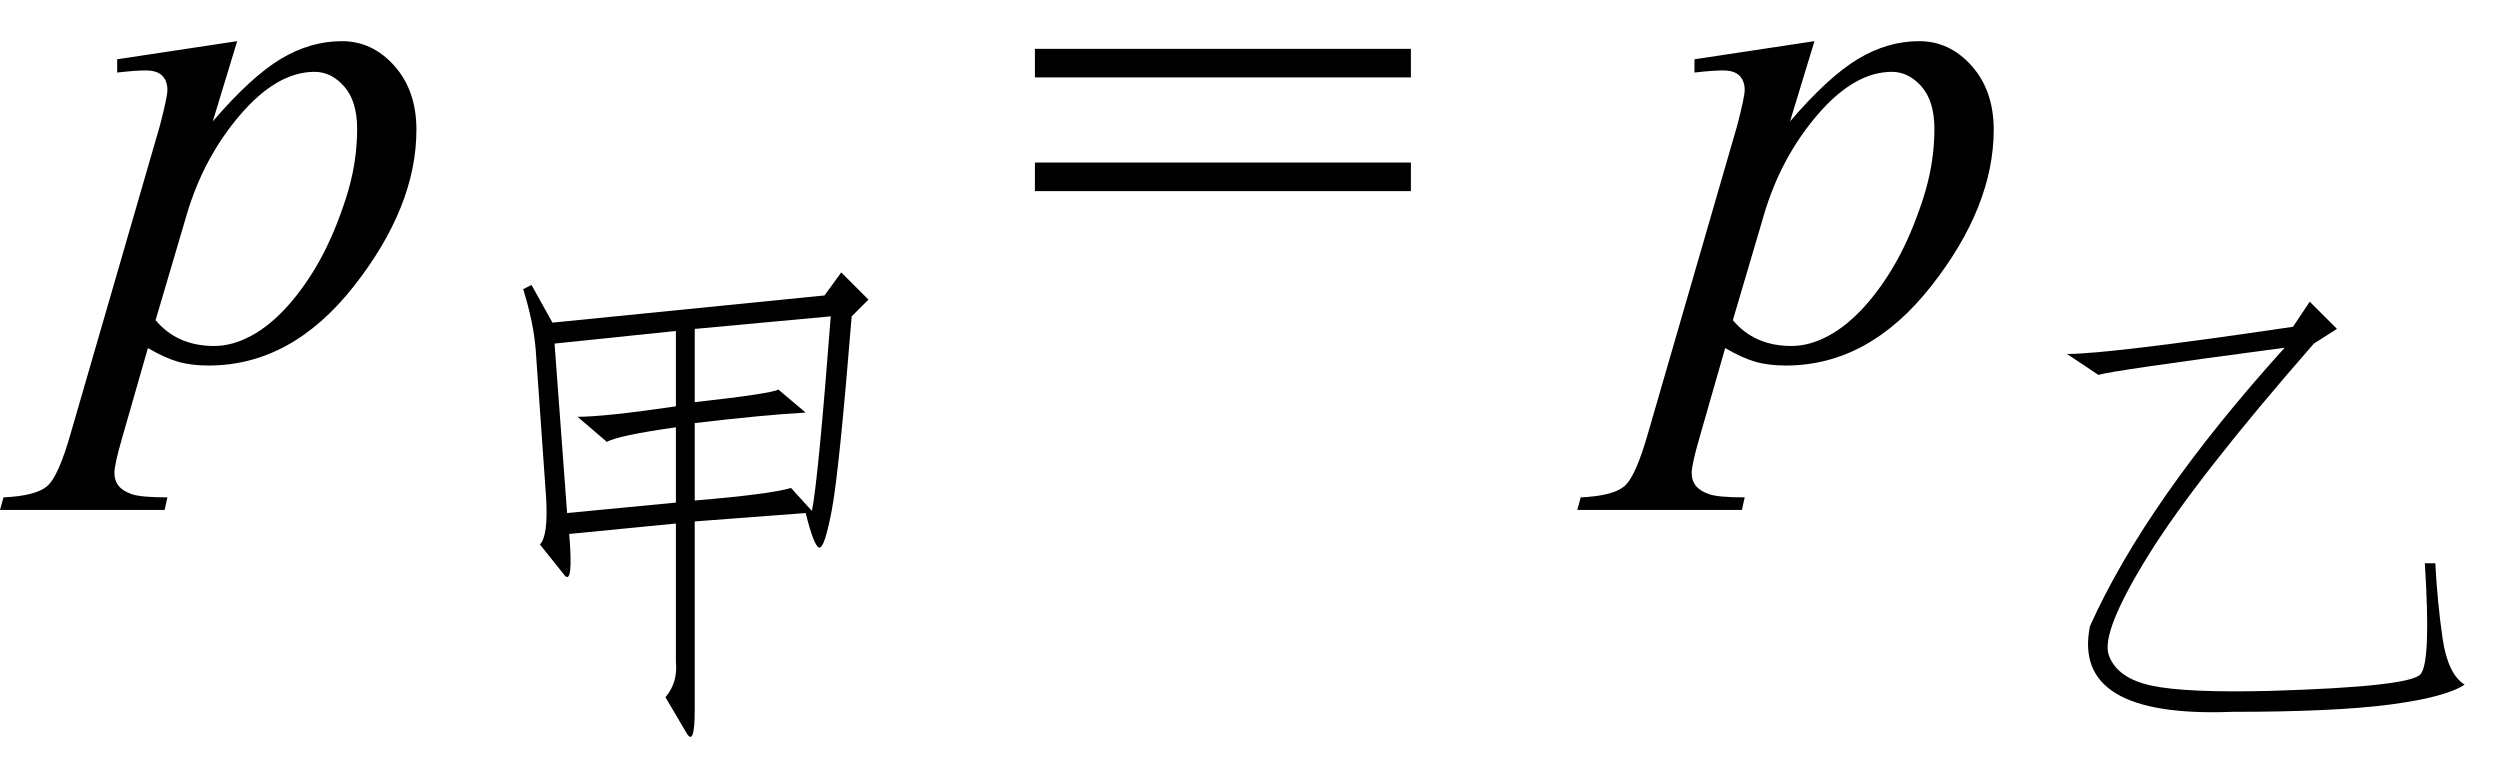
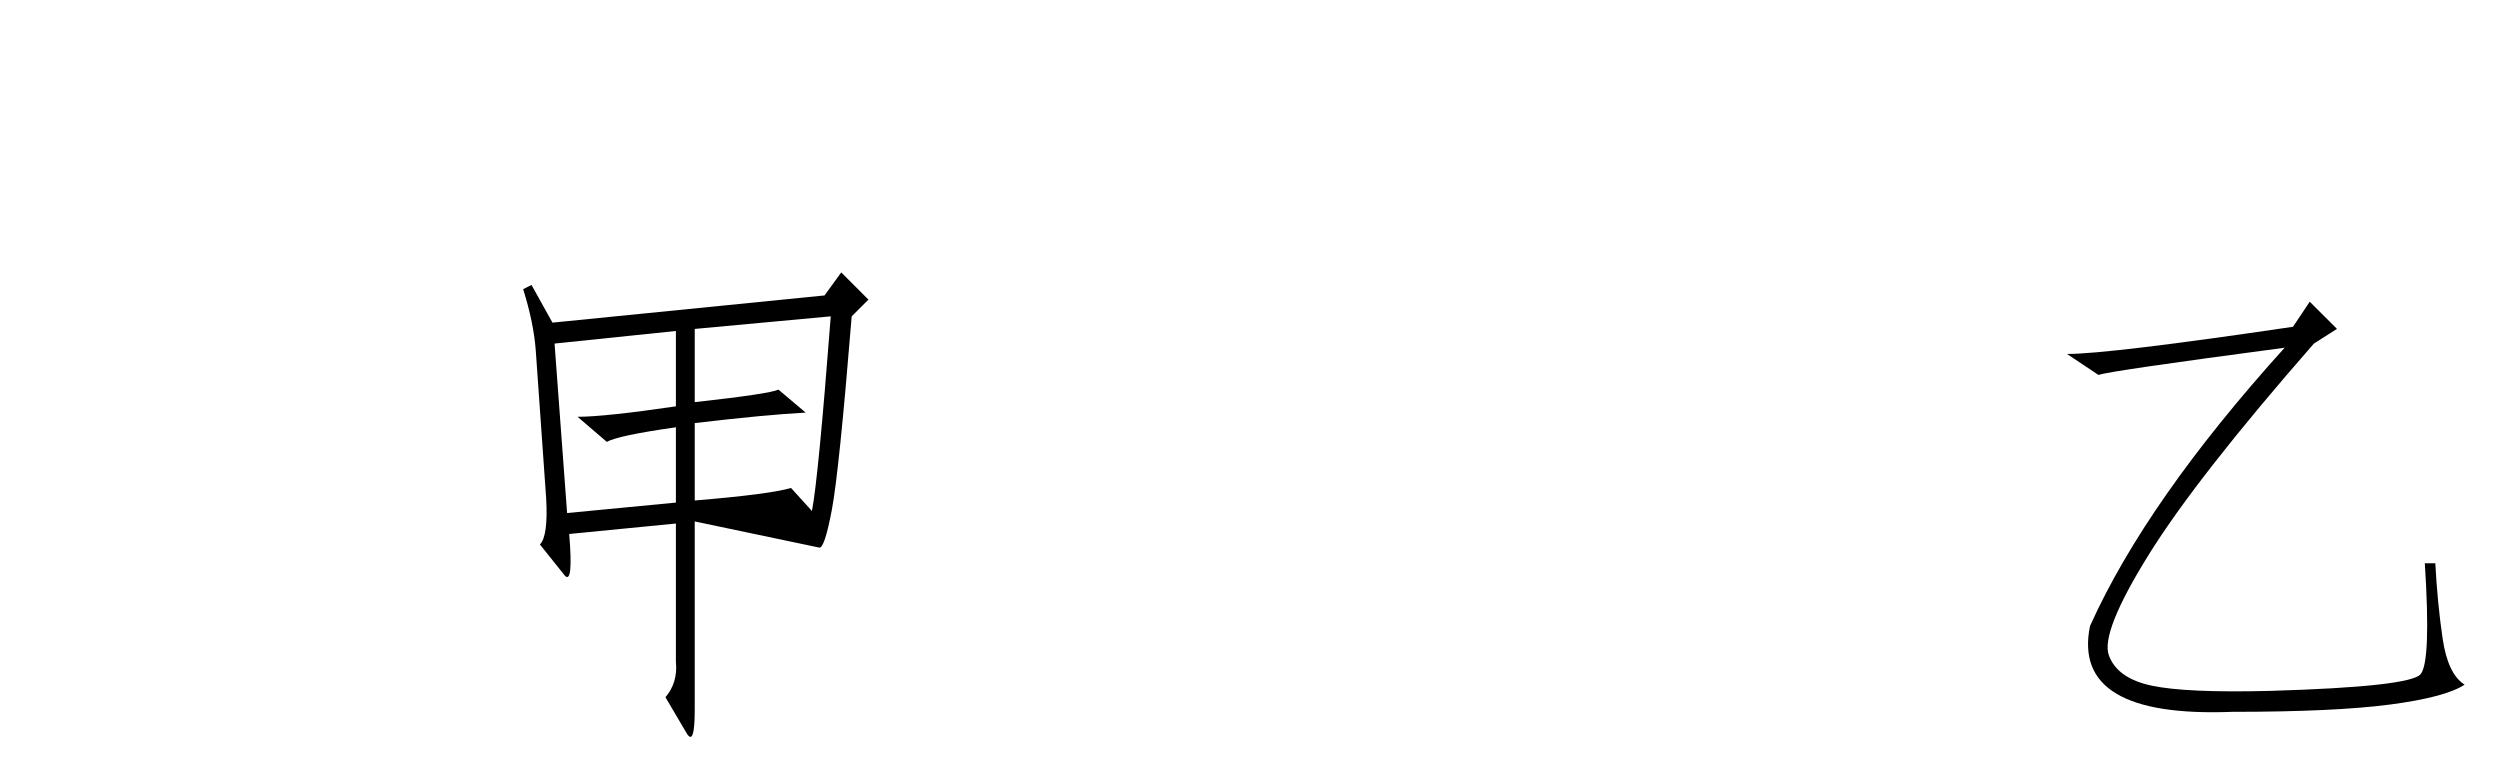
<svg xmlns="http://www.w3.org/2000/svg" stroke-dasharray="none" shape-rendering="auto" font-family="'Dialog'" width="56" text-rendering="auto" fill-opacity="1" contentScriptType="text/ecmascript" color-interpolation="auto" color-rendering="auto" preserveAspectRatio="xMidYMid meet" font-size="12" fill="black" stroke="black" image-rendering="auto" stroke-miterlimit="10" zoomAndPan="magnify" version="1.0" stroke-linecap="square" stroke-linejoin="miter" contentStyleType="text/css" font-style="normal" height="17" stroke-width="1" stroke-dashoffset="0" font-weight="normal" stroke-opacity="1">
  <defs id="genericDefs" />
  <g>
    <g text-rendering="optimizeLegibility" transform="translate(1.766,8)" color-rendering="optimizeQuality" color-interpolation="linearRGB" image-rendering="optimizeQuality">
-       <path d="M3.547 -7.078 L3 -5.281 Q3.859 -6.281 4.523 -6.68 Q5.188 -7.078 5.891 -7.078 Q6.578 -7.078 7.07 -6.523 Q7.562 -5.969 7.562 -5.094 Q7.562 -3.375 6.164 -1.594 Q4.766 0.188 2.906 0.188 Q2.516 0.188 2.219 0.102 Q1.922 0.016 1.547 -0.203 L0.969 1.812 Q0.797 2.406 0.797 2.594 Q0.797 2.766 0.891 2.883 Q0.984 3 1.188 3.07 Q1.391 3.141 1.984 3.141 L1.922 3.422 L-1.766 3.422 L-1.688 3.141 Q-0.969 3.109 -0.711 2.891 Q-0.453 2.672 -0.172 1.672 L1.812 -5.172 Q1.984 -5.828 1.984 -5.984 Q1.984 -6.188 1.867 -6.305 Q1.75 -6.422 1.5 -6.422 Q1.266 -6.422 0.859 -6.375 L0.859 -6.672 L3.547 -7.078 ZM1.719 -0.828 Q2.203 -0.25 3.031 -0.25 Q3.438 -0.25 3.859 -0.477 Q4.281 -0.703 4.68 -1.148 Q5.078 -1.594 5.398 -2.172 Q5.719 -2.75 5.977 -3.539 Q6.234 -4.328 6.234 -5.109 Q6.234 -5.734 5.945 -6.062 Q5.656 -6.391 5.281 -6.391 Q4.438 -6.391 3.609 -5.422 Q2.781 -4.453 2.406 -3.156 L1.719 -0.828 Z" stroke="none" />
-     </g>
+       </g>
    <g text-rendering="optimizeLegibility" transform="translate(9.328,15.43)" color-rendering="optimizeQuality" color-interpolation="linearRGB" image-rendering="optimizeQuality">
-       <path d="M9.141 -8.812 L9.516 -9.328 L10.125 -8.719 L9.75 -8.344 Q9.469 -4.875 9.305 -4.008 Q9.141 -3.141 9.023 -3.164 Q8.906 -3.188 8.719 -3.938 L6.234 -3.75 L6.234 0.469 Q6.234 1.312 6.047 0.984 L5.578 0.188 Q5.859 -0.141 5.812 -0.609 L5.812 -3.703 L3.422 -3.469 Q3.516 -2.344 3.328 -2.531 L2.766 -3.234 Q2.953 -3.422 2.906 -4.266 L2.672 -7.594 Q2.625 -8.203 2.391 -8.953 L2.578 -9.047 L3.047 -8.203 L9.141 -8.812 ZM6.234 -8.062 L6.234 -6.422 Q7.922 -6.609 8.109 -6.703 L8.719 -6.188 Q7.828 -6.141 6.234 -5.953 L6.234 -4.219 Q7.922 -4.359 8.391 -4.5 L8.859 -3.984 Q9 -4.688 9.281 -8.344 L6.234 -8.062 ZM5.812 -5.859 Q4.5 -5.672 4.266 -5.531 L3.609 -6.094 Q4.219 -6.094 5.812 -6.328 L5.812 -8.016 L3.094 -7.734 L3.375 -3.938 L5.812 -4.172 L5.812 -5.859 Z" stroke="none" />
+       <path d="M9.141 -8.812 L9.516 -9.328 L10.125 -8.719 L9.75 -8.344 Q9.469 -4.875 9.305 -4.008 Q9.141 -3.141 9.023 -3.164 L6.234 -3.75 L6.234 0.469 Q6.234 1.312 6.047 0.984 L5.578 0.188 Q5.859 -0.141 5.812 -0.609 L5.812 -3.703 L3.422 -3.469 Q3.516 -2.344 3.328 -2.531 L2.766 -3.234 Q2.953 -3.422 2.906 -4.266 L2.672 -7.594 Q2.625 -8.203 2.391 -8.953 L2.578 -9.047 L3.047 -8.203 L9.141 -8.812 ZM6.234 -8.062 L6.234 -6.422 Q7.922 -6.609 8.109 -6.703 L8.719 -6.188 Q7.828 -6.141 6.234 -5.953 L6.234 -4.219 Q7.922 -4.359 8.391 -4.5 L8.859 -3.984 Q9 -4.688 9.281 -8.344 L6.234 -8.062 ZM5.812 -5.859 Q4.5 -5.672 4.266 -5.531 L3.609 -6.094 Q4.219 -6.094 5.812 -6.328 L5.812 -8.016 L3.094 -7.734 L3.375 -3.938 L5.812 -4.172 L5.812 -5.859 Z" stroke="none" />
    </g>
    <g text-rendering="optimizeLegibility" transform="translate(22.885,8)" color-rendering="optimizeQuality" color-interpolation="linearRGB" image-rendering="optimizeQuality">
-       <path d="M0.297 -6.906 L8.719 -6.906 L8.719 -6.266 L0.297 -6.266 L0.297 -6.906 ZM0.297 -4.359 L8.719 -4.359 L8.719 -3.719 L0.297 -3.719 L0.297 -4.359 Z" stroke="none" />
-     </g>
+       </g>
    <g text-rendering="optimizeLegibility" transform="translate(37.097,8)" color-rendering="optimizeQuality" color-interpolation="linearRGB" image-rendering="optimizeQuality">
-       <path d="M3.547 -7.078 L3 -5.281 Q3.859 -6.281 4.523 -6.68 Q5.188 -7.078 5.891 -7.078 Q6.578 -7.078 7.07 -6.523 Q7.562 -5.969 7.562 -5.094 Q7.562 -3.375 6.164 -1.594 Q4.766 0.188 2.906 0.188 Q2.516 0.188 2.219 0.102 Q1.922 0.016 1.547 -0.203 L0.969 1.812 Q0.797 2.406 0.797 2.594 Q0.797 2.766 0.891 2.883 Q0.984 3 1.188 3.07 Q1.391 3.141 1.984 3.141 L1.922 3.422 L-1.766 3.422 L-1.688 3.141 Q-0.969 3.109 -0.711 2.891 Q-0.453 2.672 -0.172 1.672 L1.812 -5.172 Q1.984 -5.828 1.984 -5.984 Q1.984 -6.188 1.867 -6.305 Q1.75 -6.422 1.5 -6.422 Q1.266 -6.422 0.859 -6.375 L0.859 -6.672 L3.547 -7.078 ZM1.719 -0.828 Q2.203 -0.25 3.031 -0.25 Q3.438 -0.25 3.859 -0.477 Q4.281 -0.703 4.68 -1.148 Q5.078 -1.594 5.398 -2.172 Q5.719 -2.75 5.977 -3.539 Q6.234 -4.328 6.234 -5.109 Q6.234 -5.734 5.945 -6.062 Q5.656 -6.391 5.281 -6.391 Q4.438 -6.391 3.609 -5.422 Q2.781 -4.453 2.406 -3.156 L1.719 -0.828 Z" stroke="none" />
-     </g>
+       </g>
    <g text-rendering="optimizeLegibility" transform="translate(44.66,15.617)" color-rendering="optimizeQuality" color-interpolation="linearRGB" image-rendering="optimizeQuality">
      <path d="M7.078 -8.859 L7.688 -8.25 L7.172 -7.922 Q4.547 -4.922 3.469 -3.188 Q2.391 -1.453 2.578 -0.938 Q2.766 -0.422 3.539 -0.258 Q4.312 -0.094 6.188 -0.141 Q9.328 -0.234 9.562 -0.516 Q9.797 -0.797 9.656 -3 L9.891 -3 Q9.938 -2.109 10.055 -1.312 Q10.172 -0.516 10.547 -0.281 Q10.125 0 8.883 0.164 Q7.641 0.328 5.344 0.328 Q1.734 0.469 2.156 -1.594 Q3.422 -4.406 6.516 -7.828 Q2.625 -7.312 2.344 -7.219 L1.641 -7.688 Q2.578 -7.688 6.703 -8.297 L7.078 -8.859 Z" stroke="none" />
    </g>
  </g>
</svg>